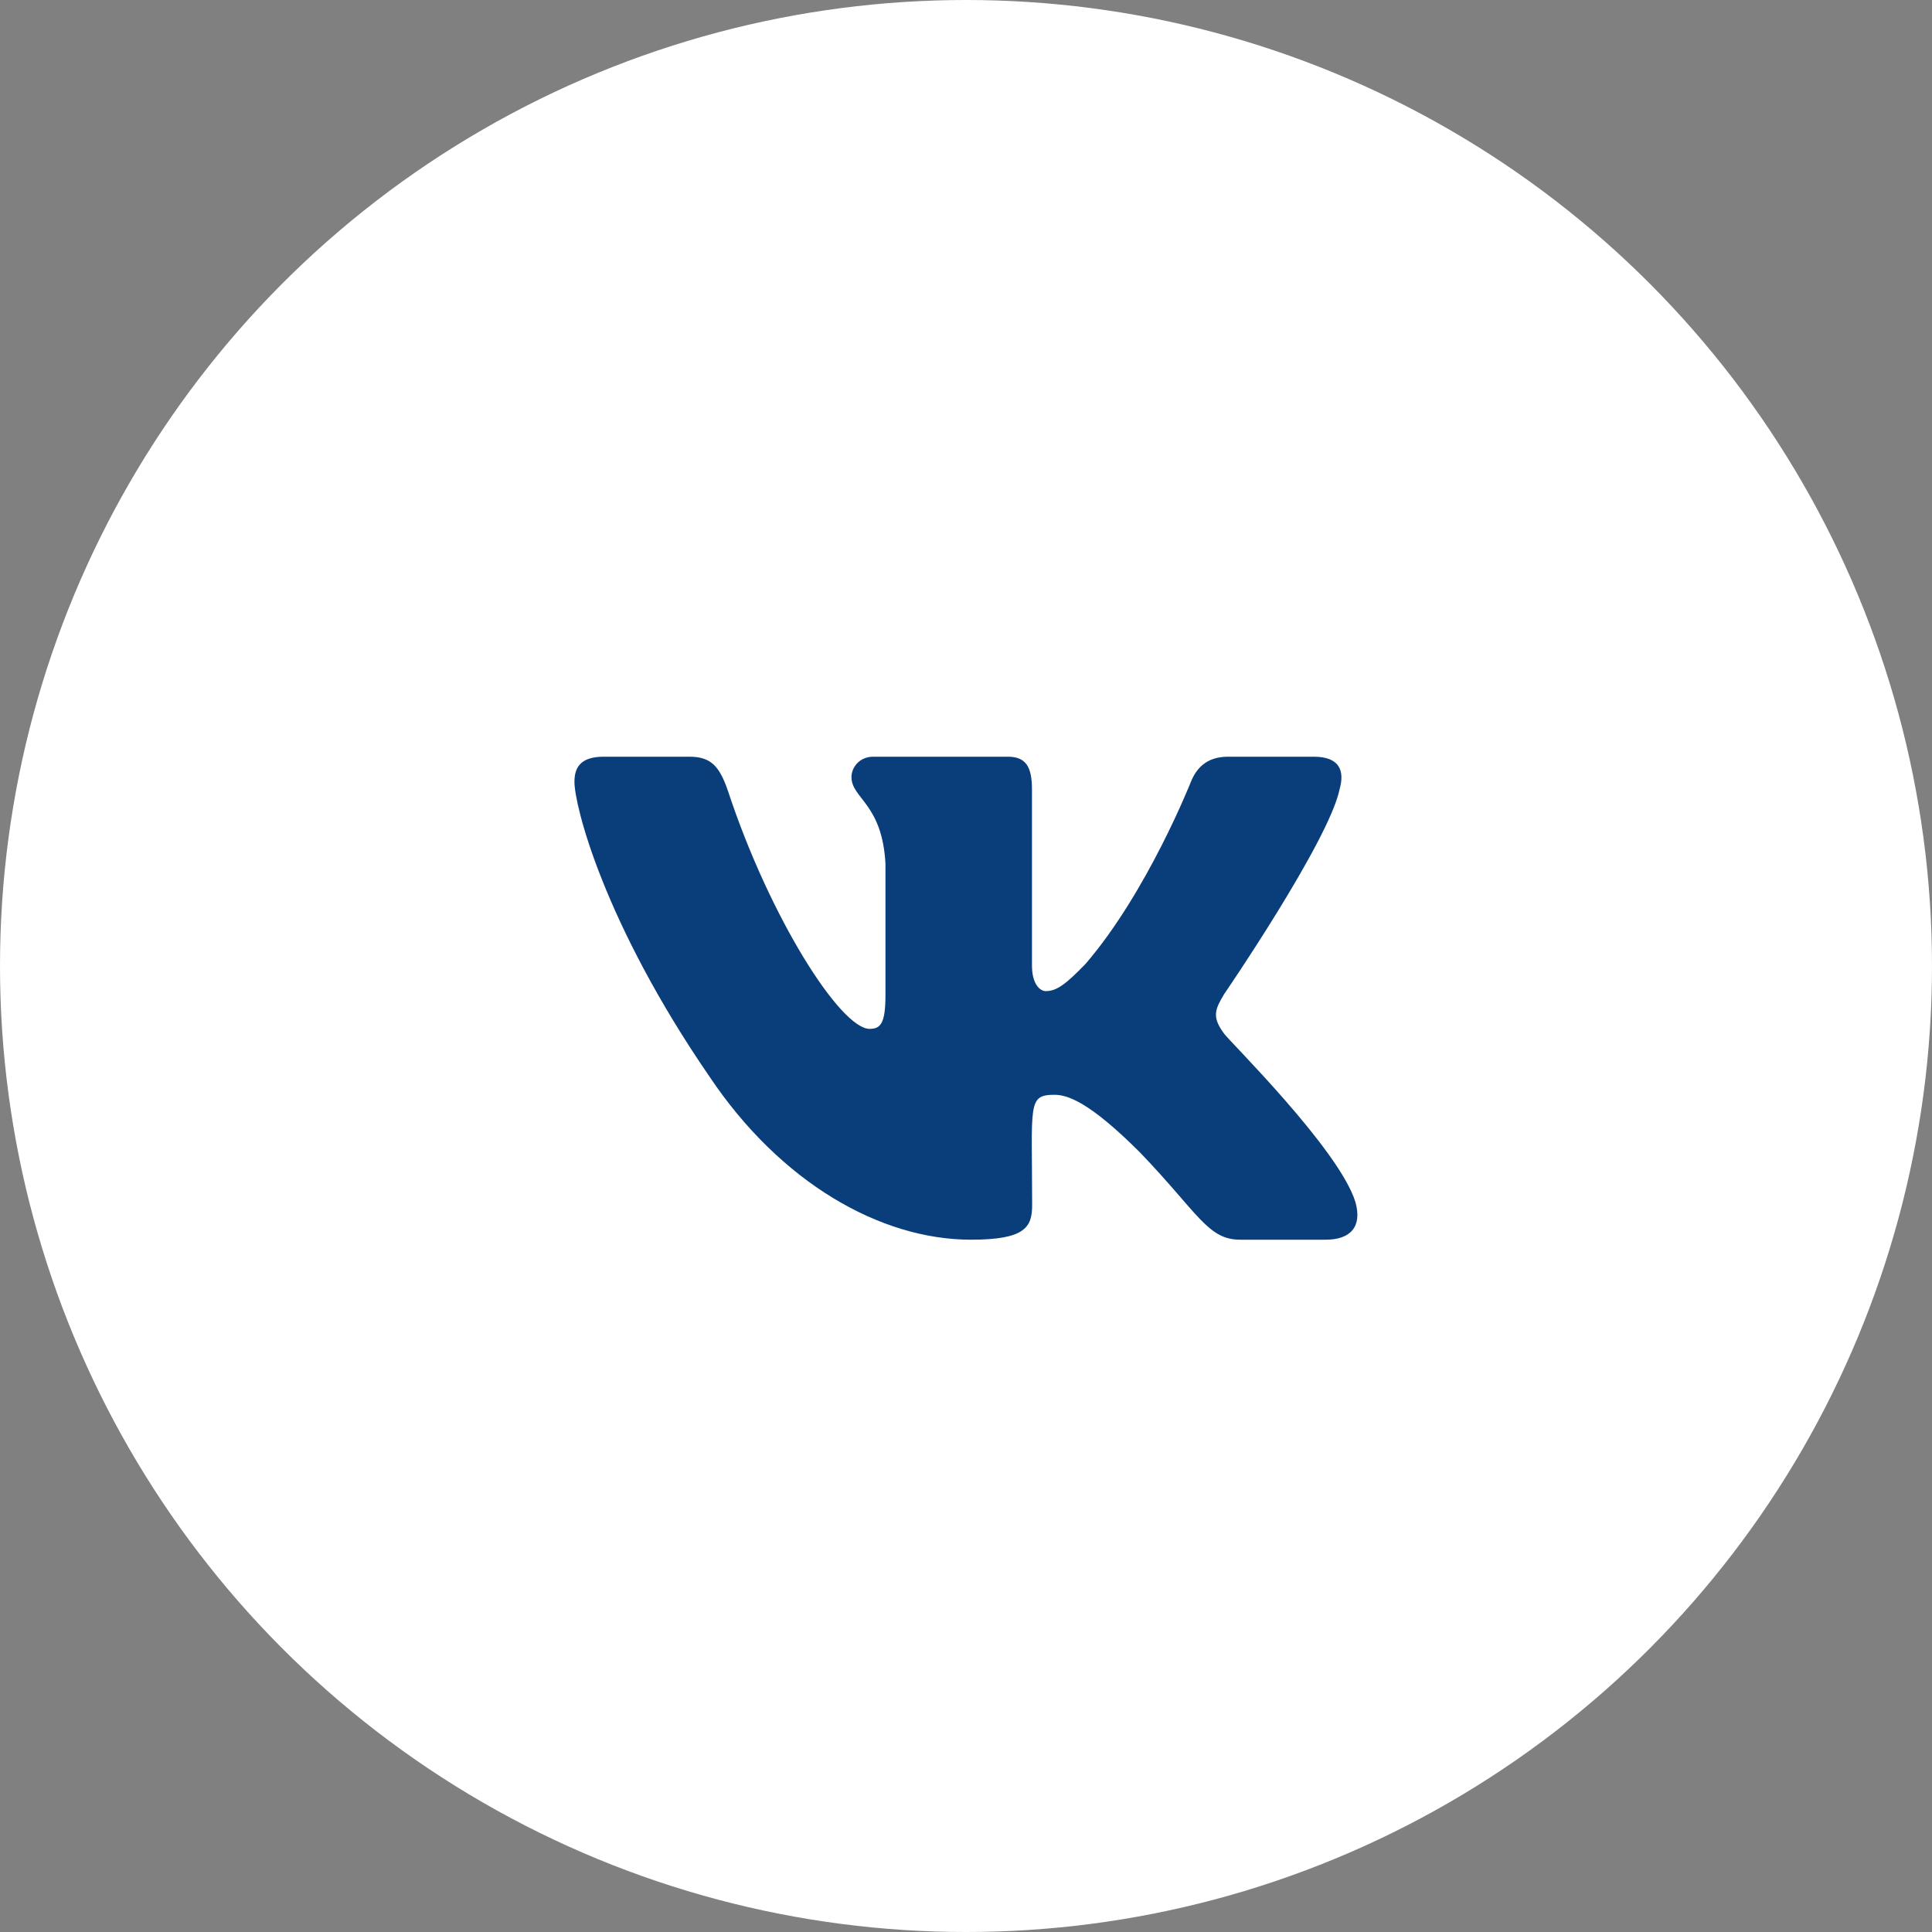
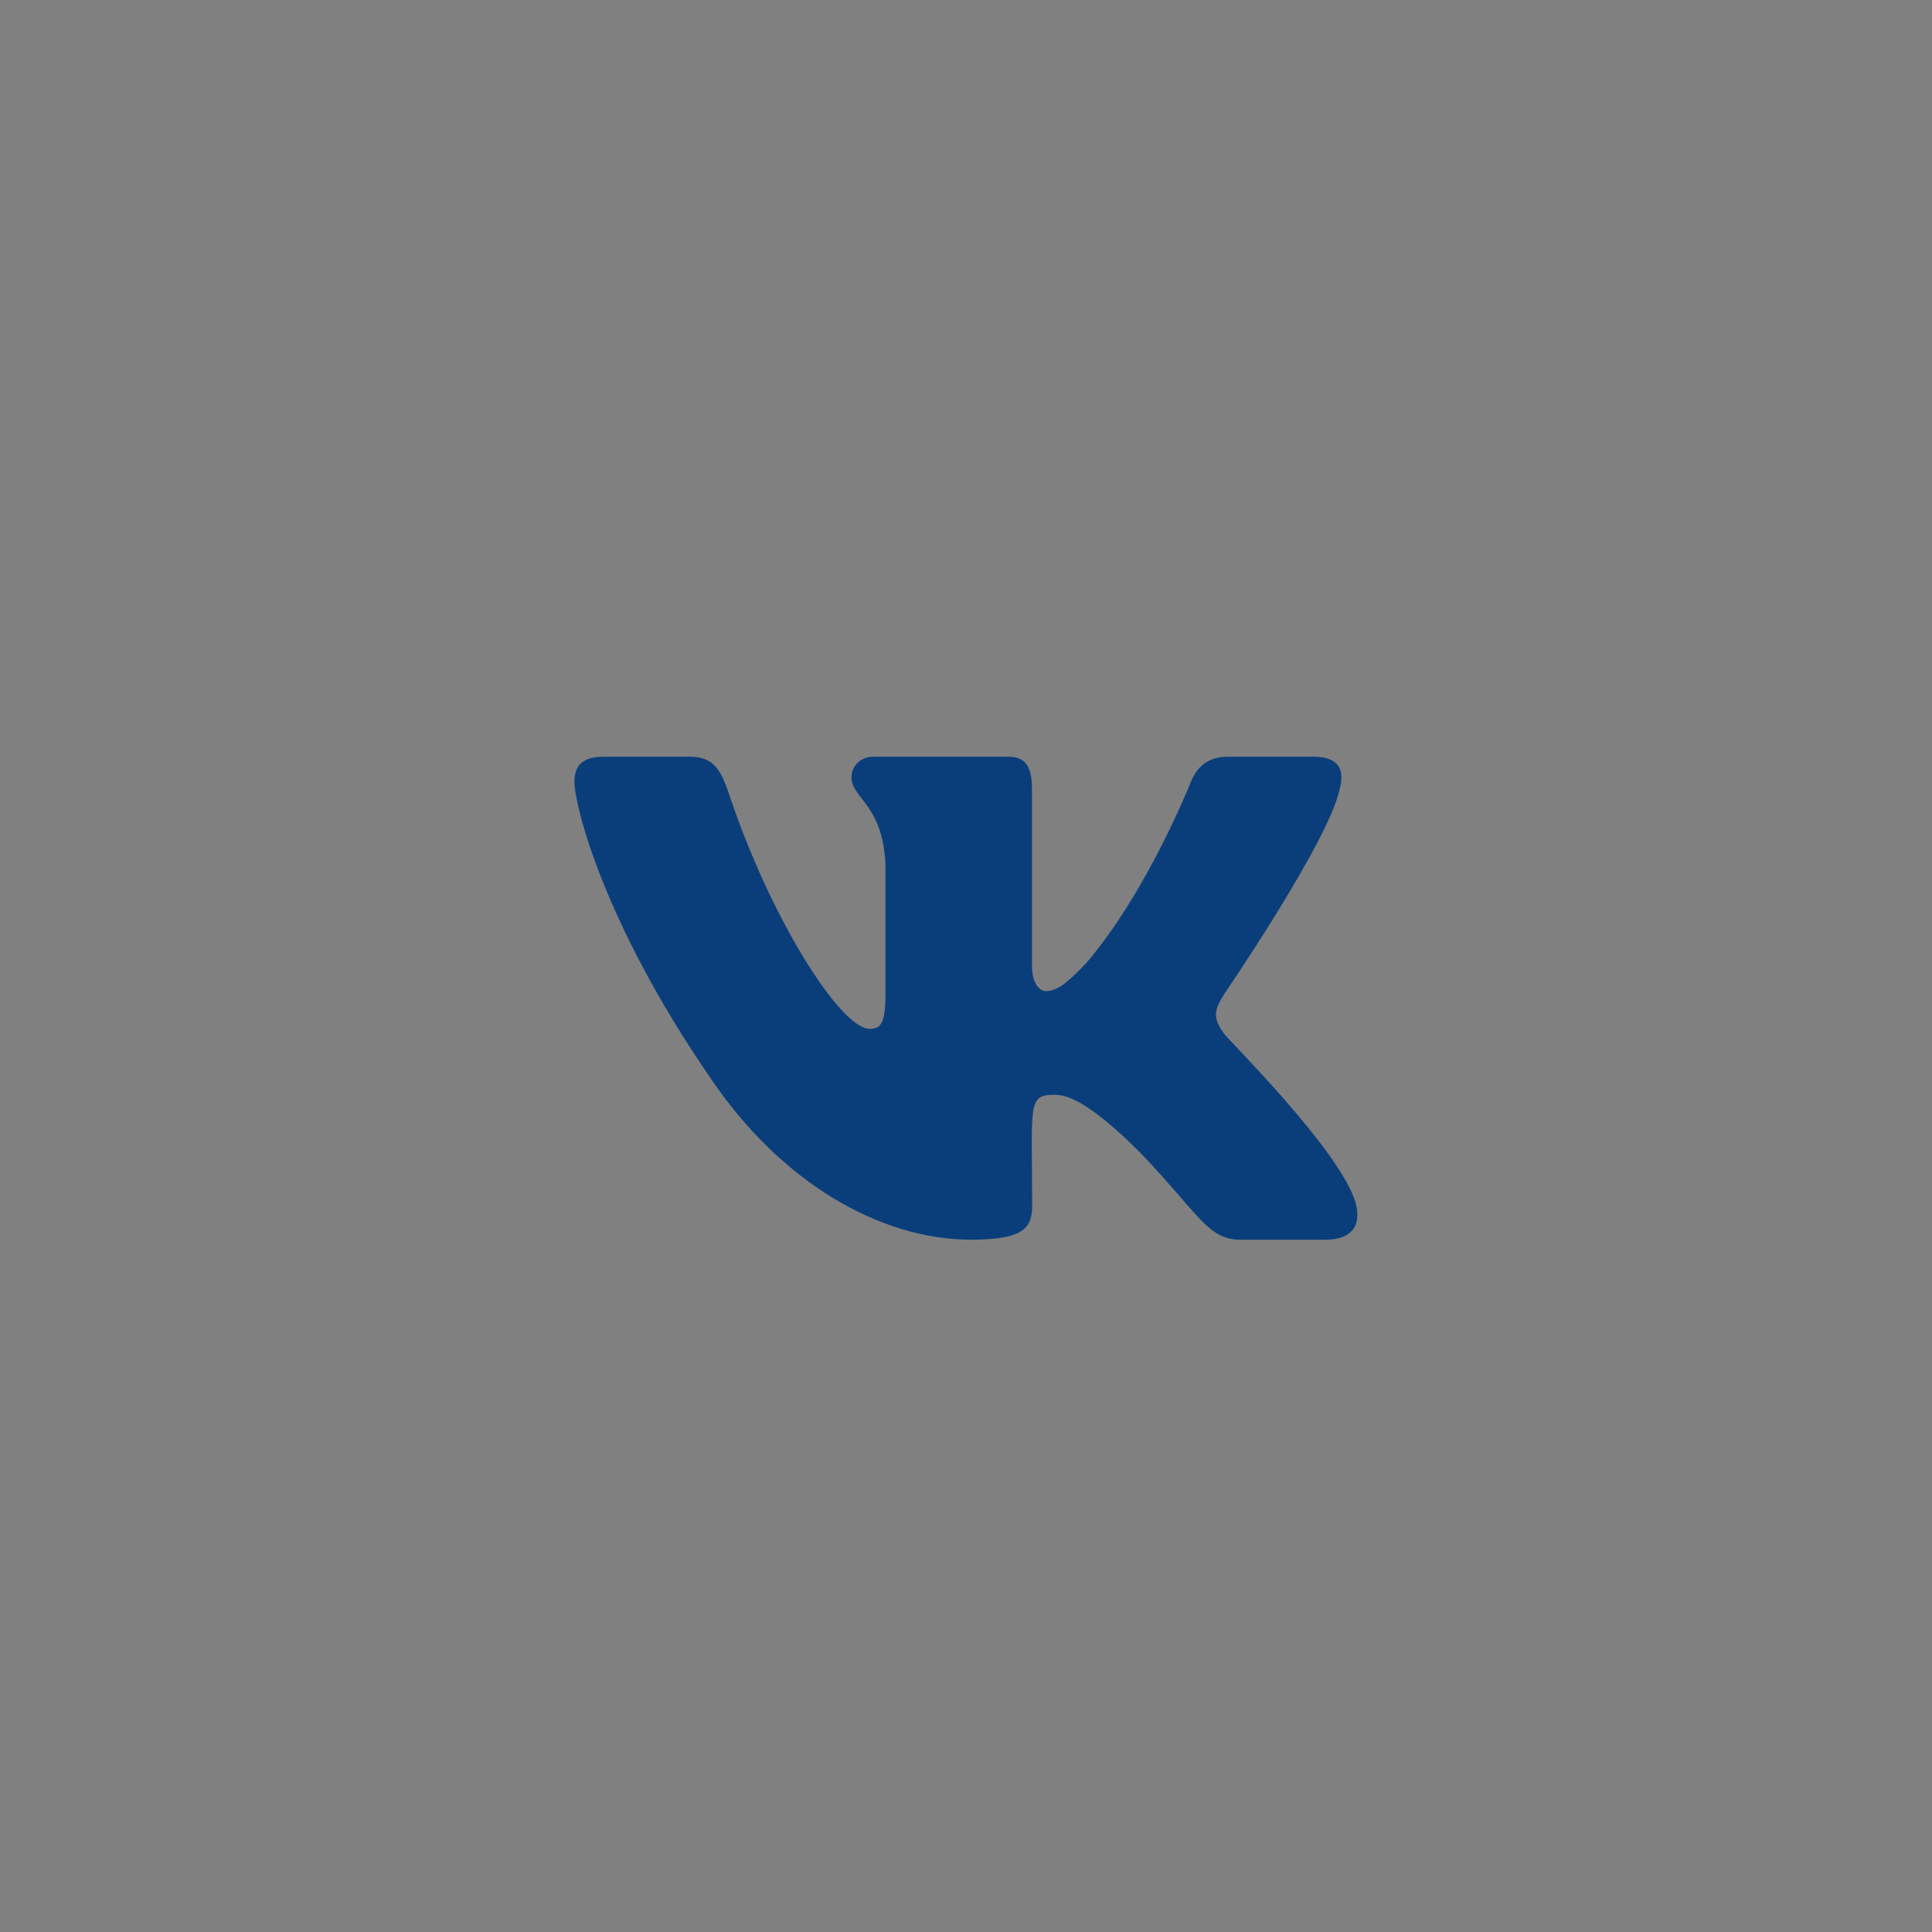
<svg xmlns="http://www.w3.org/2000/svg" width="60" height="60" viewBox="0 0 60 60" fill="none">
  <rect x="0" y="0" width="60" height="60" fill="#808080" stroke="none" />
-   <circle cx="30" cy="30" r="30" transform="matrix(-1 0 0 1 60 0)" fill="white" />
  <path d="M41.601 24.517C41.768 23.931 41.601 23.5 40.797 23.5H38.139C37.462 23.5 37.15 23.87 36.983 24.283C36.983 24.283 35.629 27.709 33.715 29.931C33.096 30.573 32.812 30.78 32.474 30.78C32.307 30.78 32.049 30.573 32.049 29.988V24.517C32.049 23.814 31.86 23.5 31.3 23.5H27.12C26.696 23.5 26.443 23.828 26.443 24.133C26.443 24.798 27.4 24.953 27.499 26.828V30.897C27.499 31.788 27.346 31.952 27.007 31.952C26.105 31.952 23.911 28.511 22.611 24.573C22.349 23.809 22.092 23.5 21.41 23.5H18.751C17.993 23.5 17.84 23.87 17.84 24.283C17.84 25.014 18.742 28.647 22.042 33.447C24.24 36.723 27.337 38.5 30.154 38.5C31.846 38.5 32.054 38.106 32.054 37.427C32.054 34.295 31.9 34 32.749 34C33.142 34 33.819 34.206 35.399 35.786C37.204 37.661 37.502 38.5 38.513 38.5H41.172C41.93 38.5 42.314 38.106 42.093 37.328C41.587 35.692 38.17 32.327 38.017 32.102C37.624 31.577 37.737 31.342 38.017 30.873C38.021 30.869 41.267 26.125 41.601 24.517Z" fill="#0A3E7B" />
</svg>